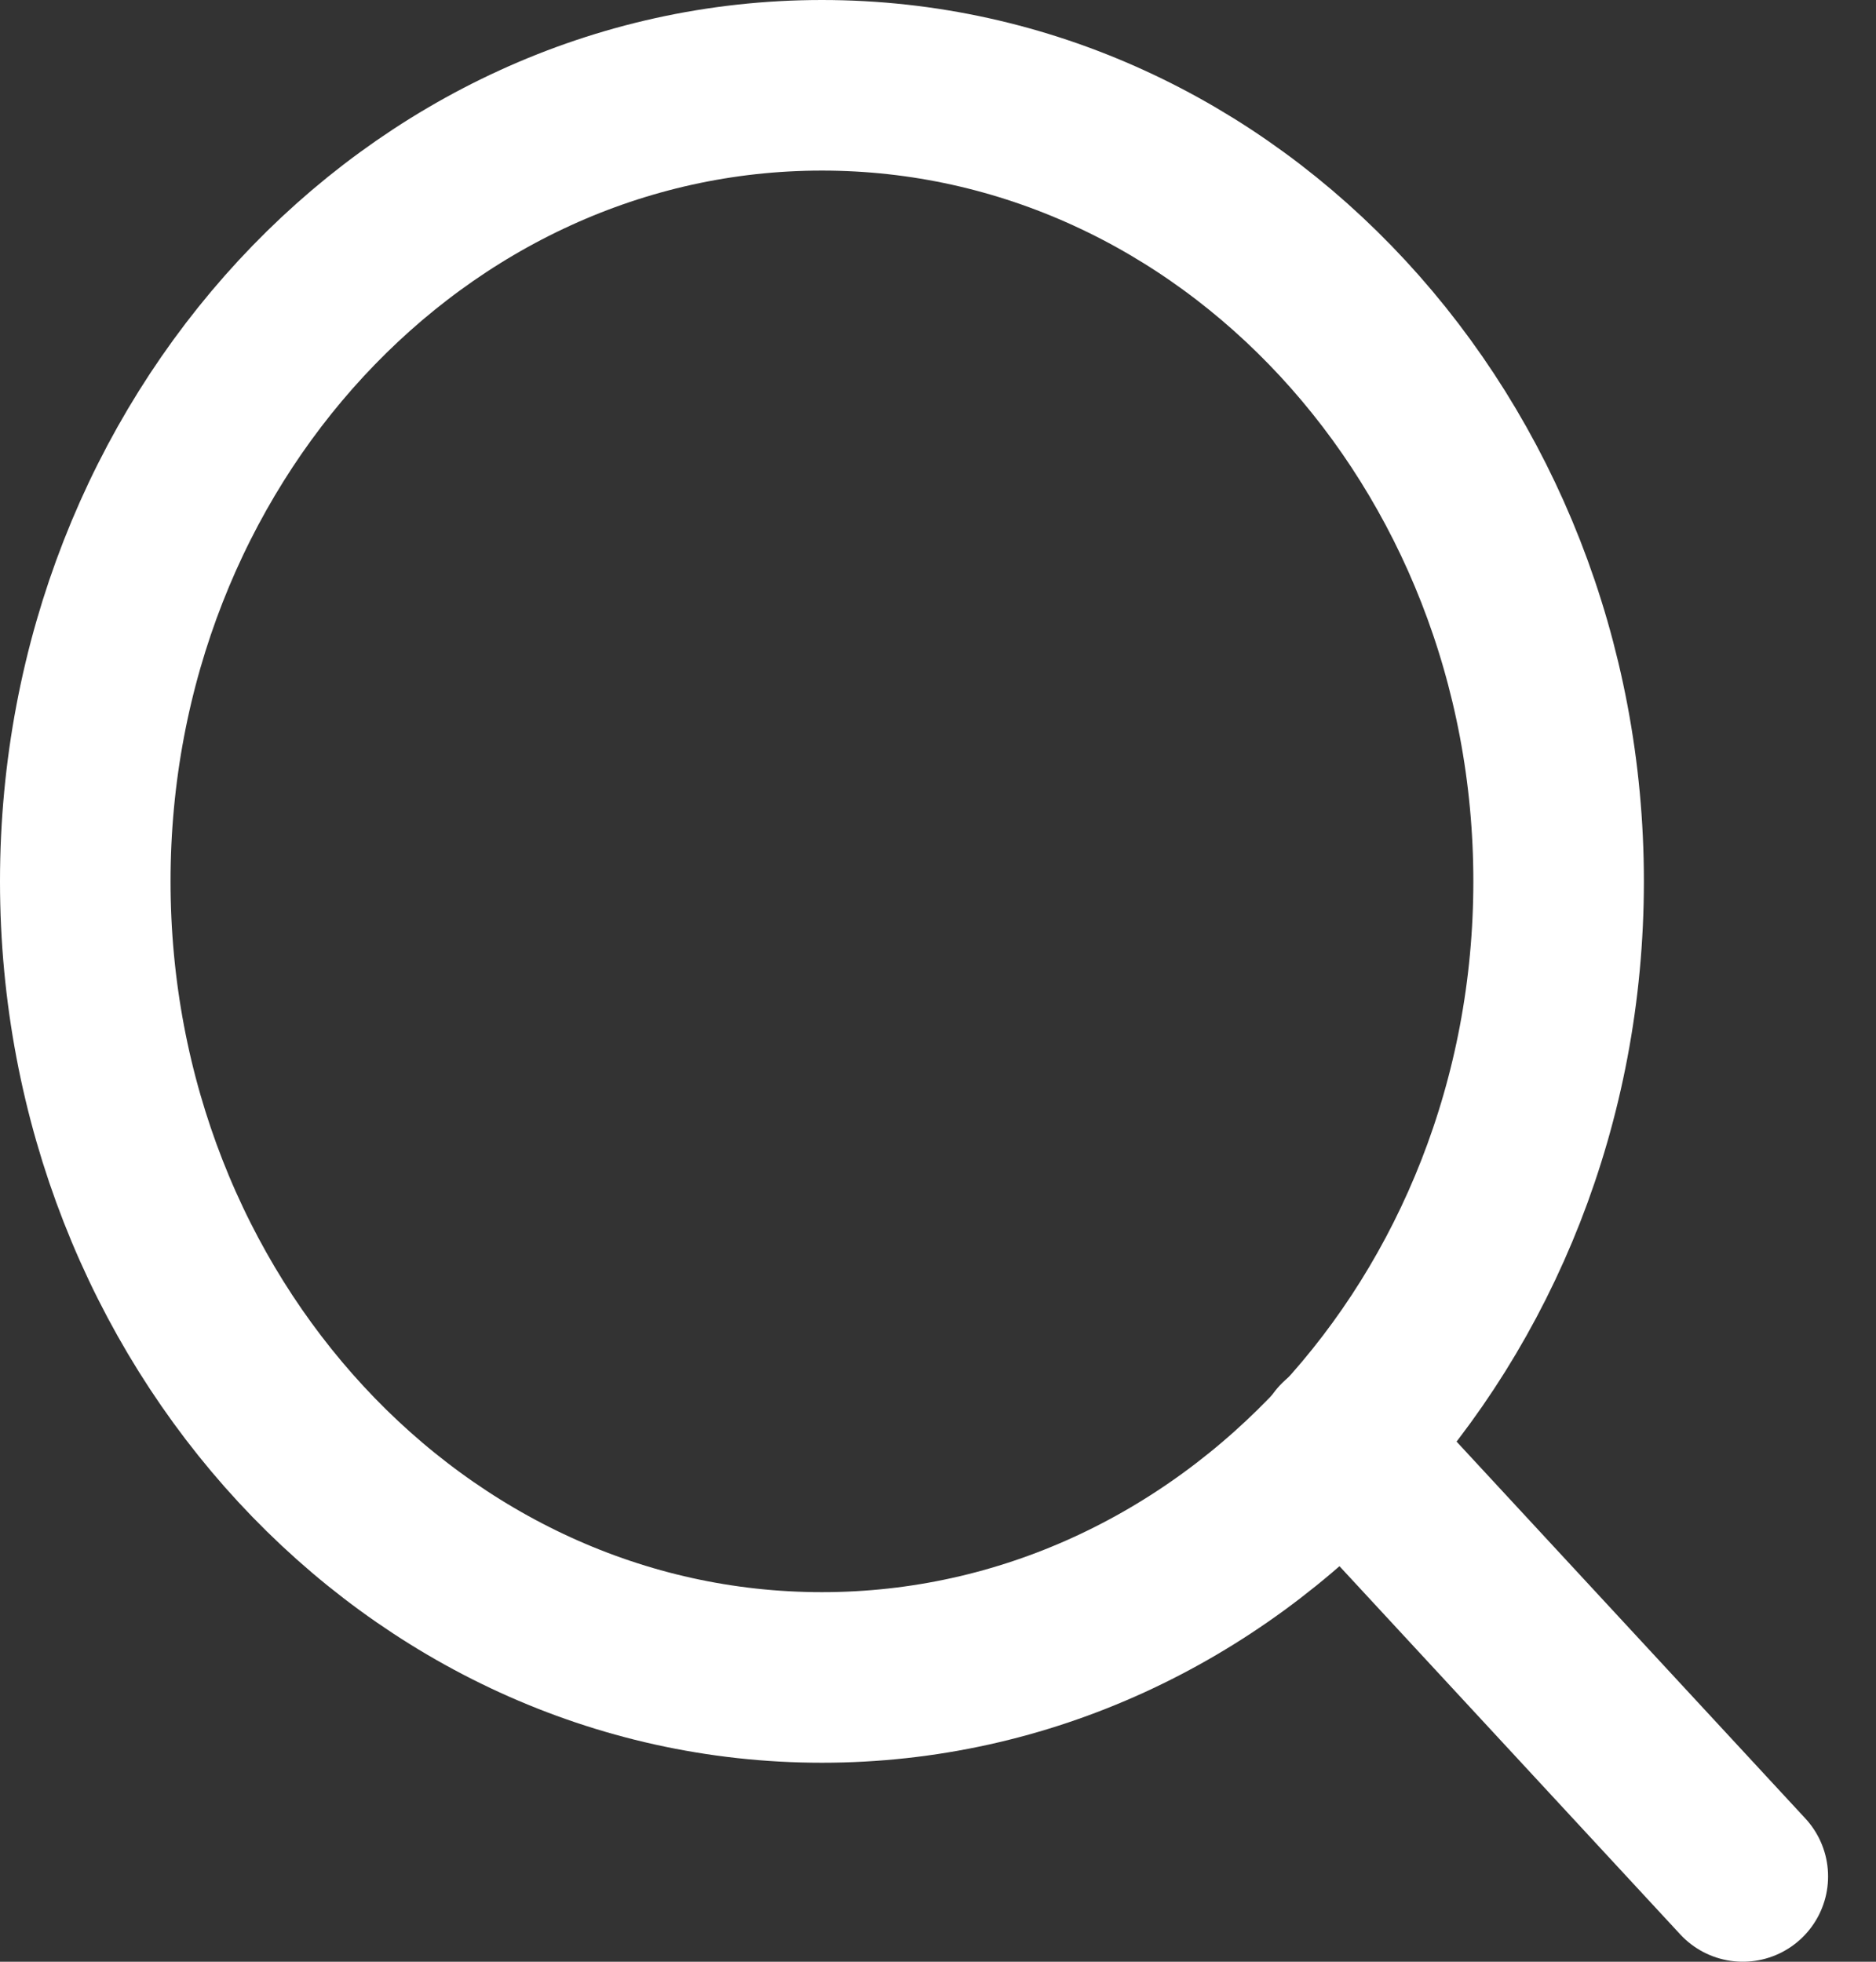
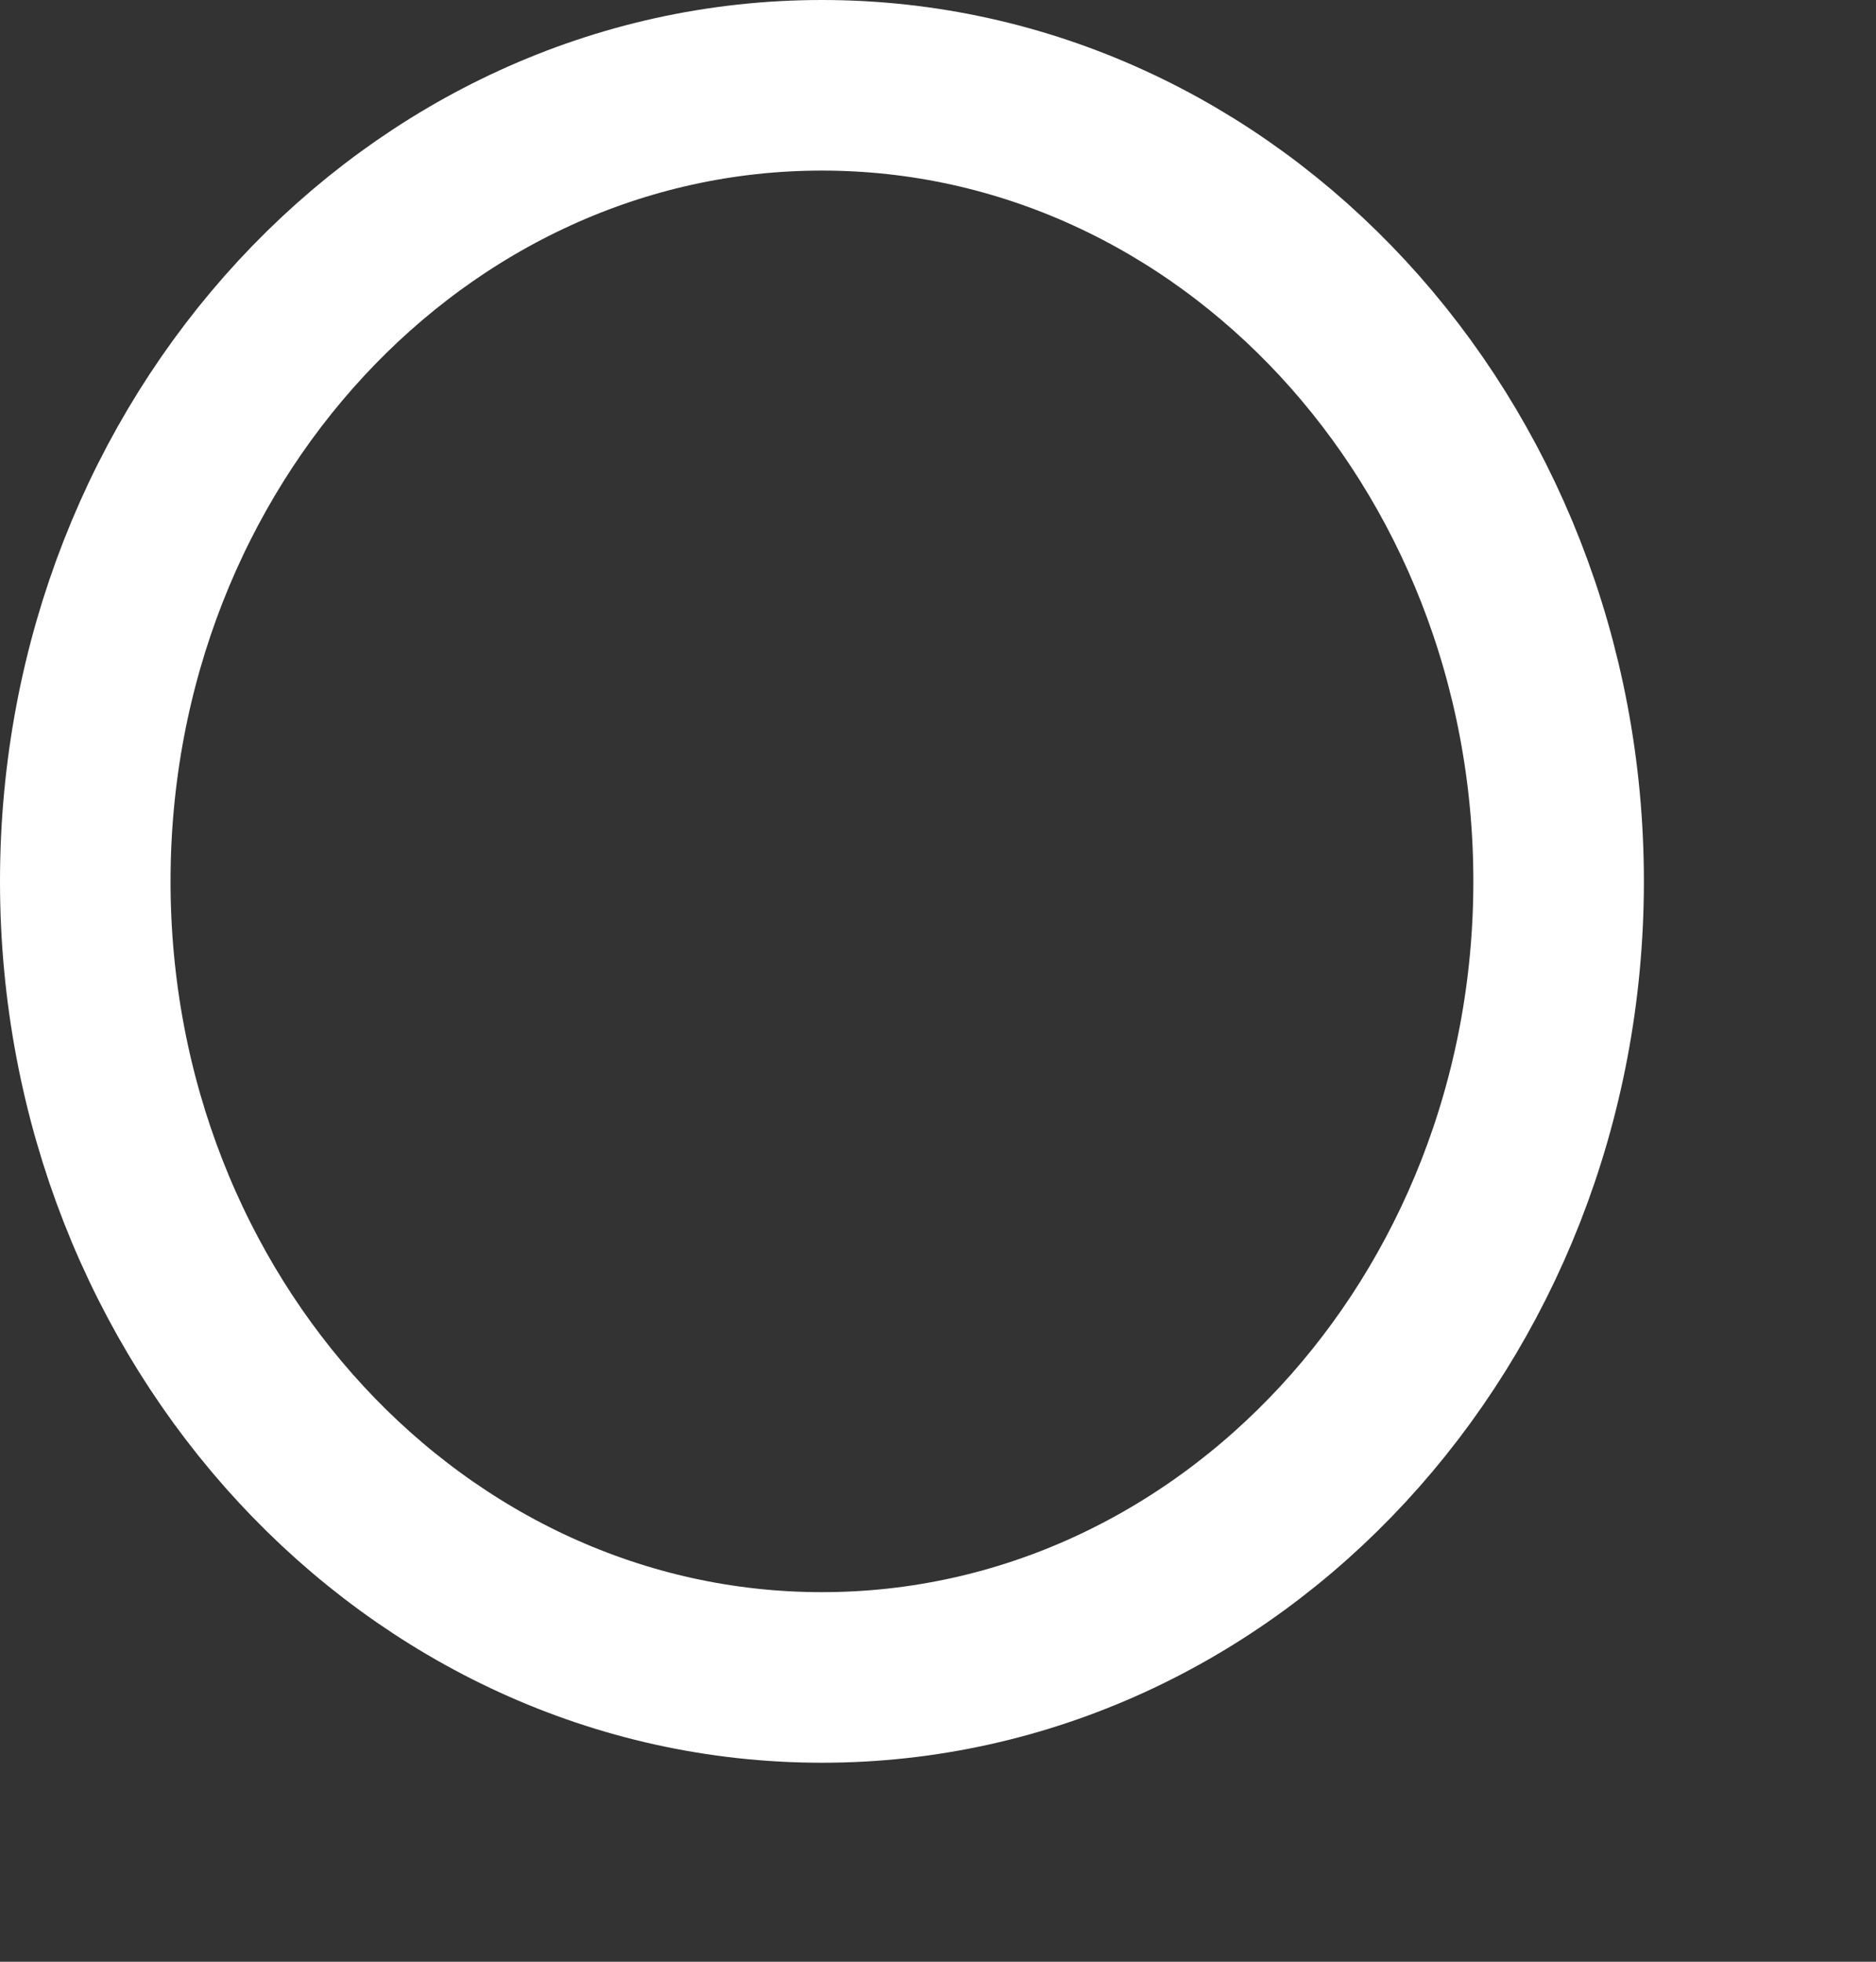
<svg xmlns="http://www.w3.org/2000/svg" width="22" height="23" viewBox="0 0 22 23" fill="none">
  <rect x="0" y="0" width="22" height="23" fill="#333333" stroke="none" />
  <path d="M9.639 19.667C14.411 19.667 18.278 15.488 18.278 10.333C18.278 5.179 14.411 1 9.639 1C4.868 1 1 5.179 1 10.333C1 15.488 4.868 19.667 9.639 19.667Z" stroke="white" stroke-width="2" stroke-linecap="round" stroke-linejoin="round" />
-   <path d="M20.438 22L15.74 16.925" stroke="white" stroke-width="2" stroke-linecap="round" stroke-linejoin="round" />
</svg>